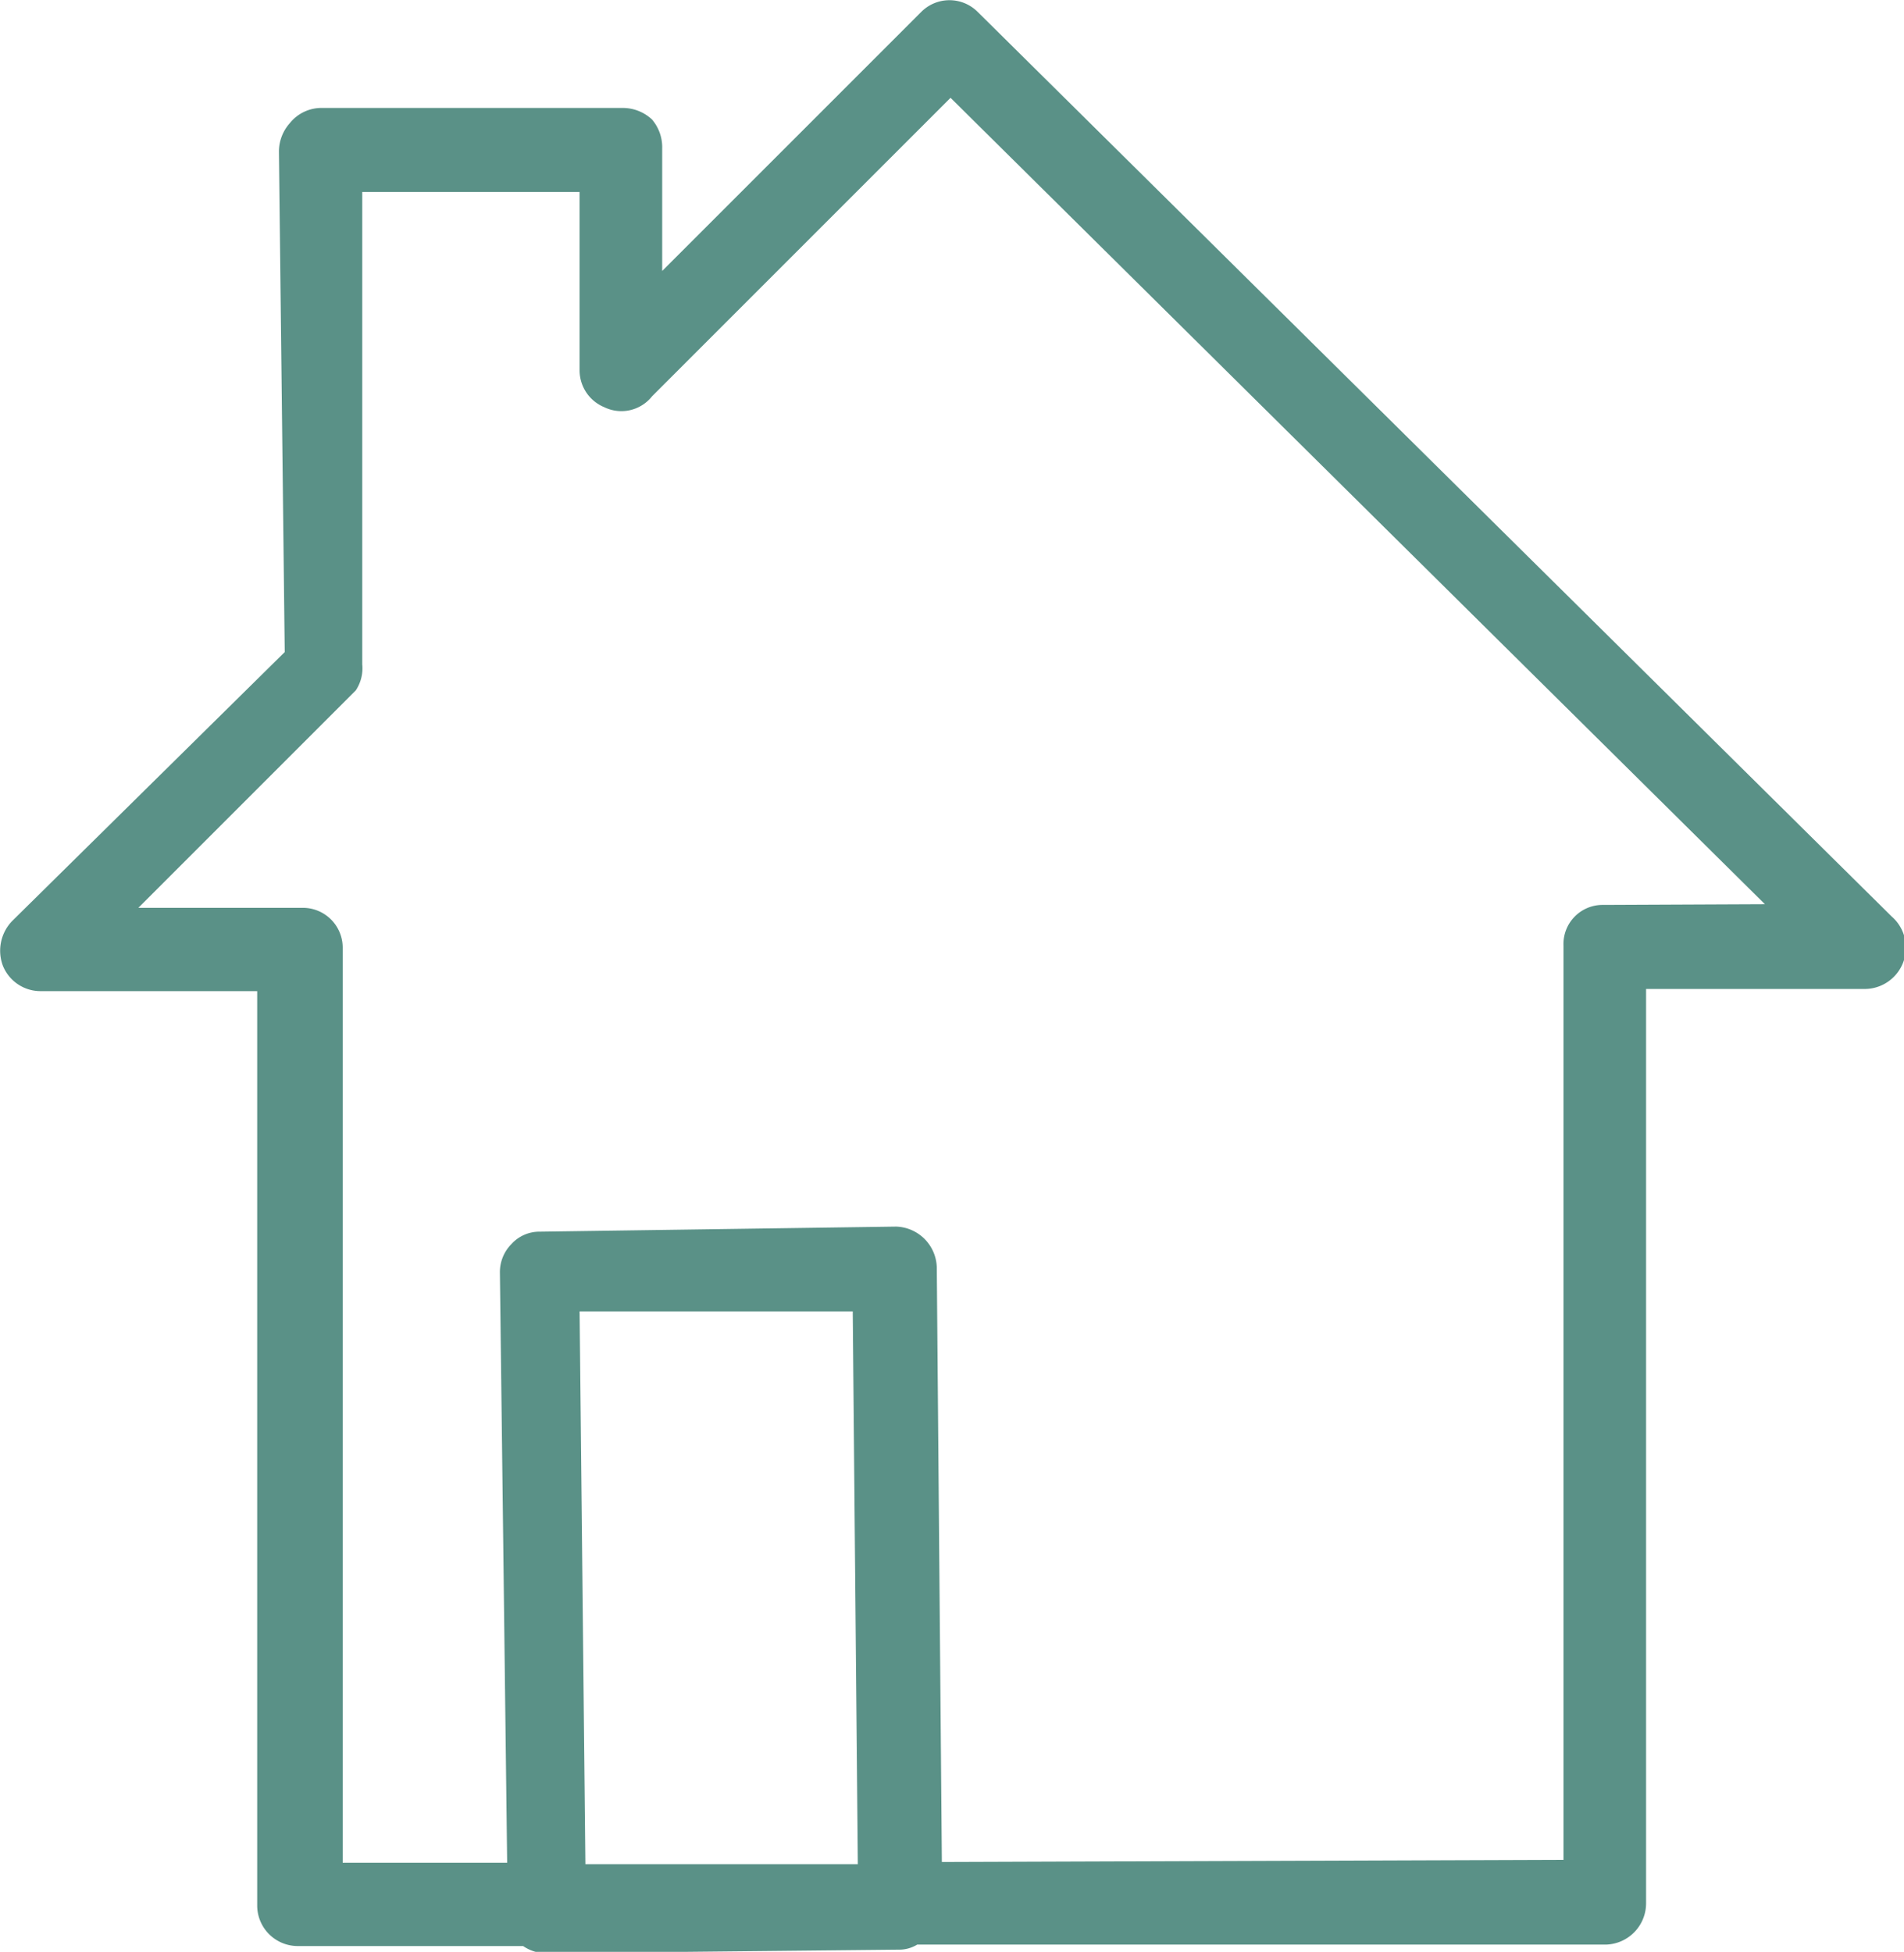
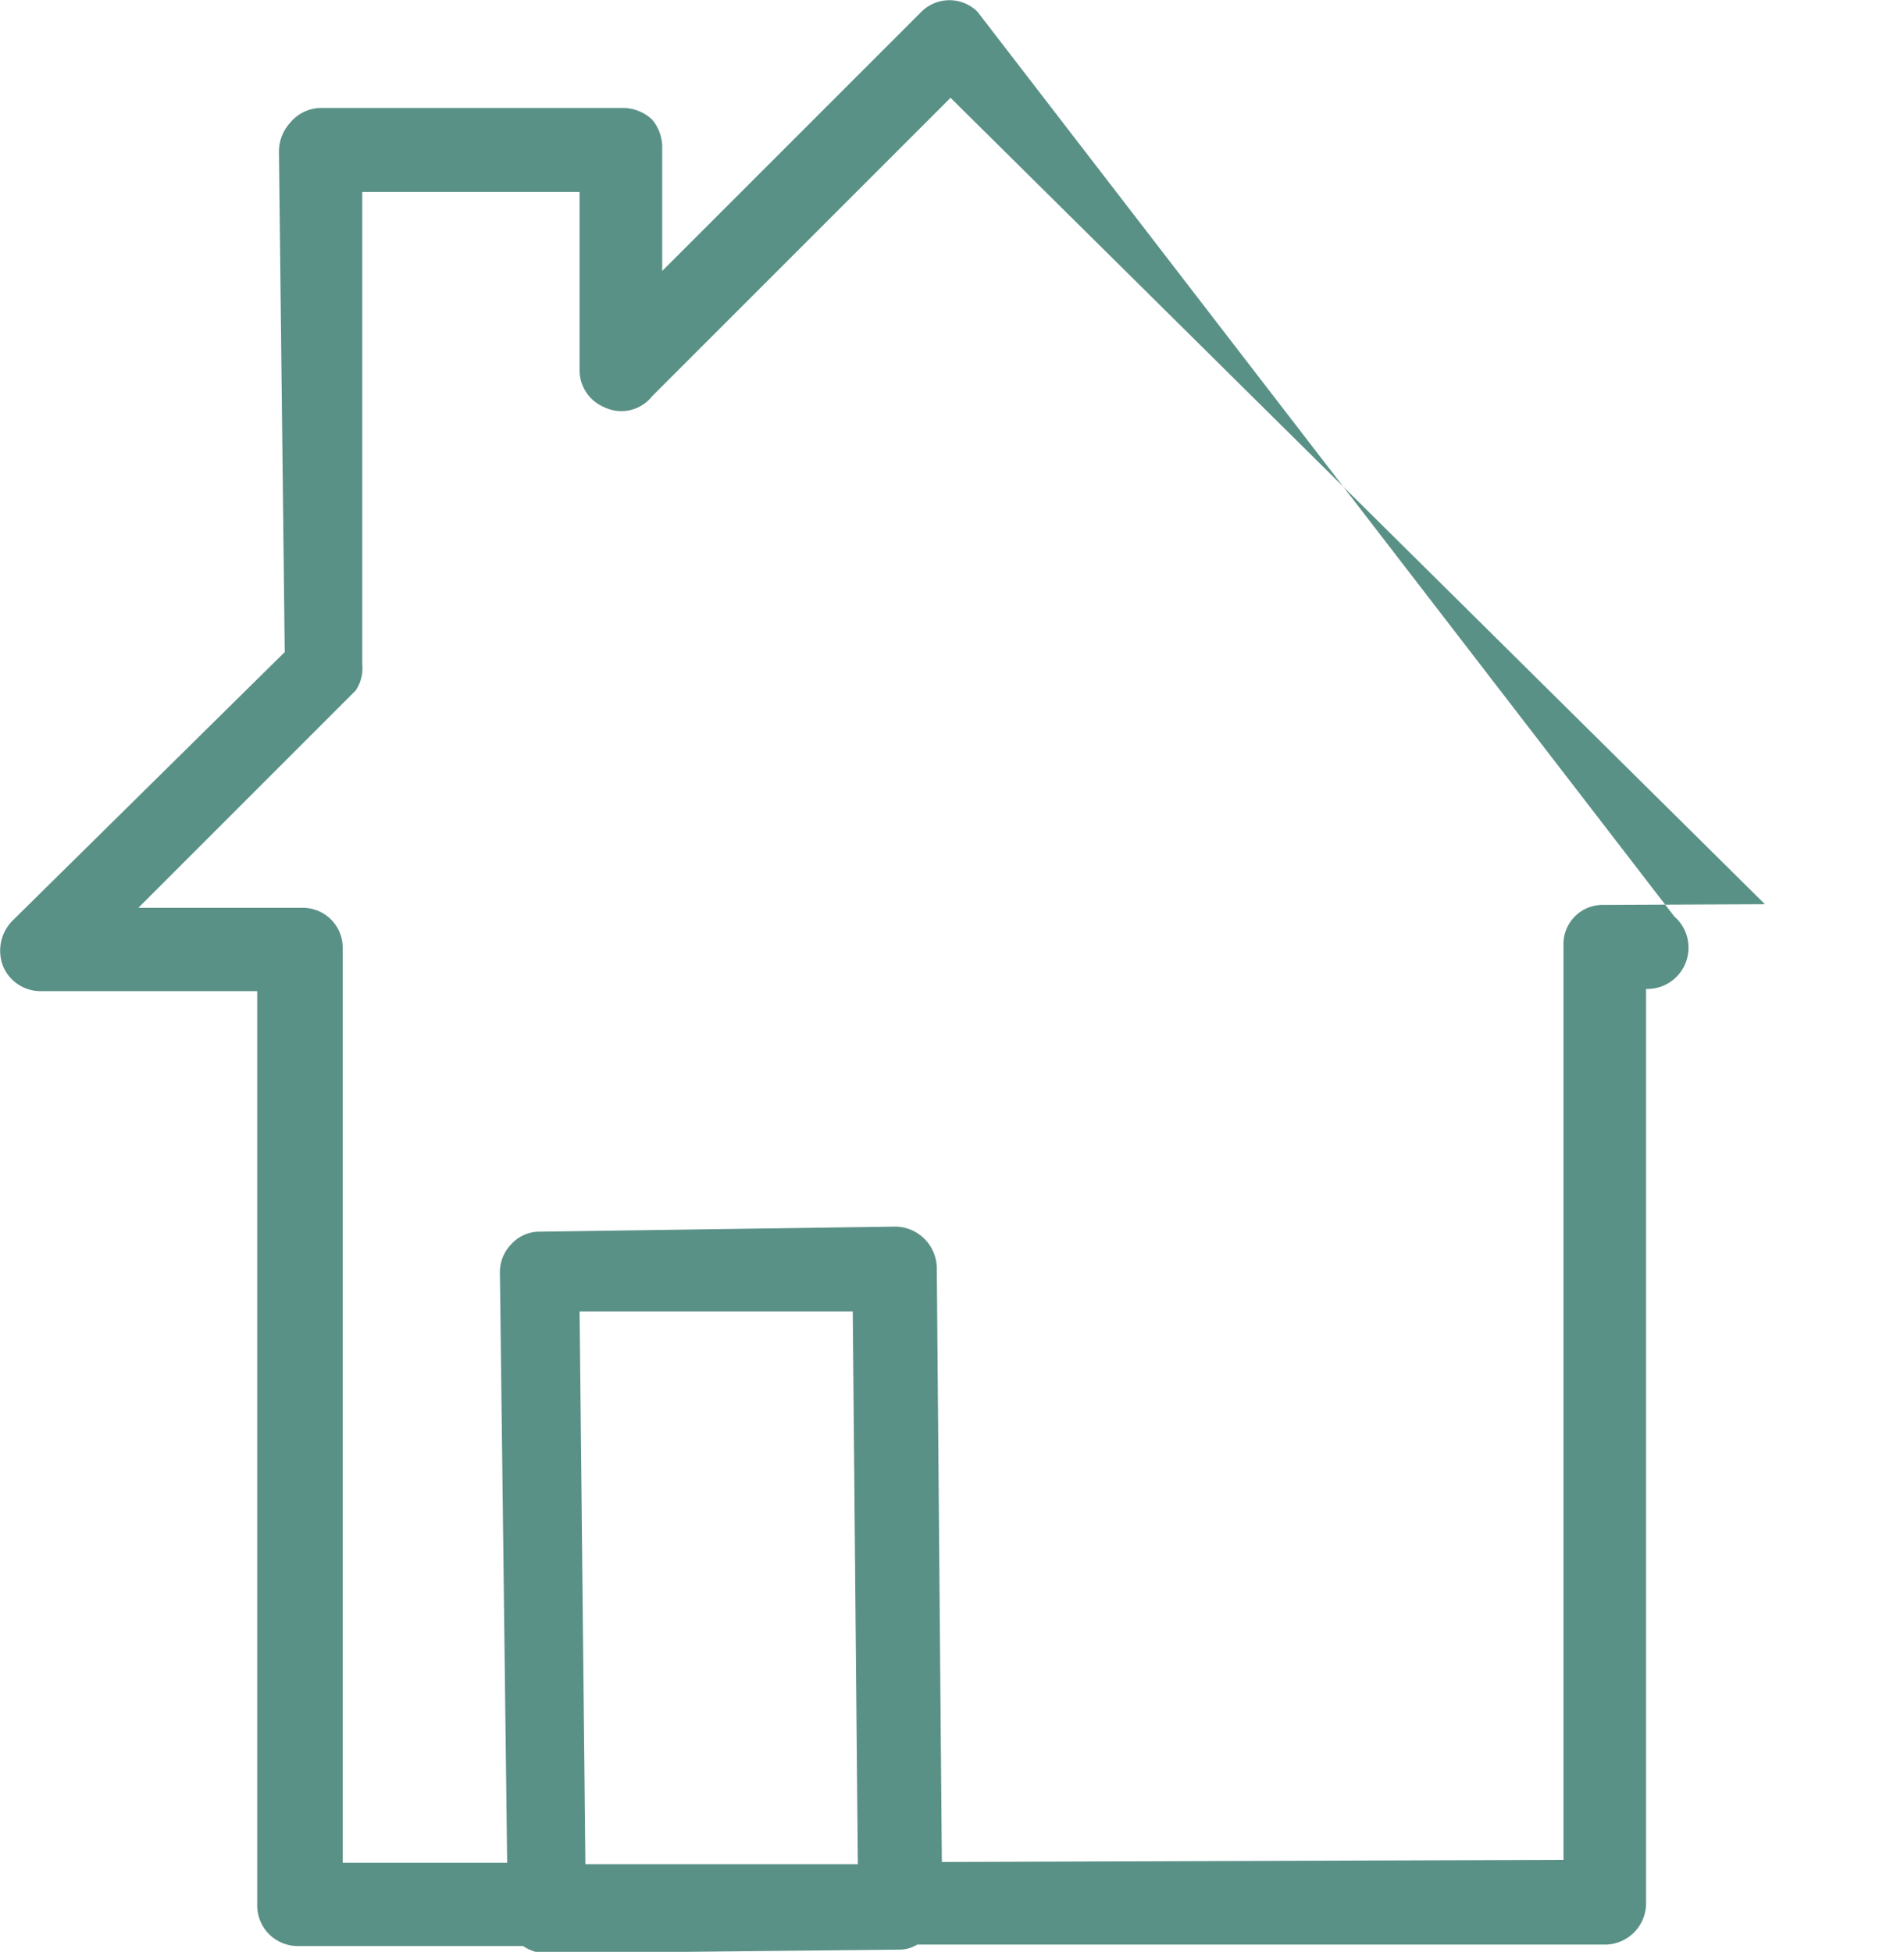
<svg xmlns="http://www.w3.org/2000/svg" viewBox="0 0 26.28 26.94">
-   <path d="m13.49.16a.55.55 0 0 0 -.77 0l-3.58 3.58v-1.69a.59.59 0 0 0 -.14-.4.59.59 0 0 0 -.4-.16h-4.15a.56.56 0 0 0 -.45.21.59.59 0 0 0 -.15.4l.08 6.9-3.76 3.71a.59.59 0 0 0 -.13.62.56.56 0 0 0 .51.35h3v12.62a.56.56 0 0 0 .55.56h3.12a.57.57 0 0 0 .31.1l4.87-.05a.48.48 0 0 0 .26-.07h9.51a.57.57 0 0 0 .55-.57v-12.62h3a.57.57 0 0 0 .39-1zm-5.49 17.94h3.77l.07 7.63h-3.76zm14.13-5.61a.54.54 0 0 0 -.55.56v12.62l-8.58.03-.07-8.21a.58.58 0 0 0 -.56-.56l-4.92.07a.52.52 0 0 0 -.39.17.55.55 0 0 0 -.16.4l.1 8.14h-2.27v-12.62a.55.55 0 0 0 -.55-.56h-2.27l3-3a.55.55 0 0 0 .09-.36v-6.52h3v2.46a.55.55 0 0 0 .34.51.54.54 0 0 0 .66-.15l4.12-4.12 11.24 11.13z" fill="#5a9187" />
+   <path d="m13.49.16a.55.55 0 0 0 -.77 0l-3.58 3.58v-1.69a.59.59 0 0 0 -.14-.4.59.59 0 0 0 -.4-.16h-4.15a.56.56 0 0 0 -.45.21.59.59 0 0 0 -.15.4l.08 6.9-3.76 3.71a.59.59 0 0 0 -.13.62.56.56 0 0 0 .51.35h3v12.62a.56.56 0 0 0 .55.56h3.12a.57.57 0 0 0 .31.1l4.87-.05a.48.48 0 0 0 .26-.07h9.51a.57.57 0 0 0 .55-.57v-12.62a.57.57 0 0 0 .39-1zm-5.49 17.94h3.77l.07 7.63h-3.76zm14.13-5.61a.54.54 0 0 0 -.55.56v12.62l-8.58.03-.07-8.21a.58.58 0 0 0 -.56-.56l-4.92.07a.52.52 0 0 0 -.39.17.55.55 0 0 0 -.16.4l.1 8.14h-2.27v-12.62a.55.55 0 0 0 -.55-.56h-2.27l3-3a.55.55 0 0 0 .09-.36v-6.52h3v2.46a.55.55 0 0 0 .34.51.54.54 0 0 0 .66-.15l4.12-4.12 11.24 11.13z" fill="#5a9187" />
</svg>